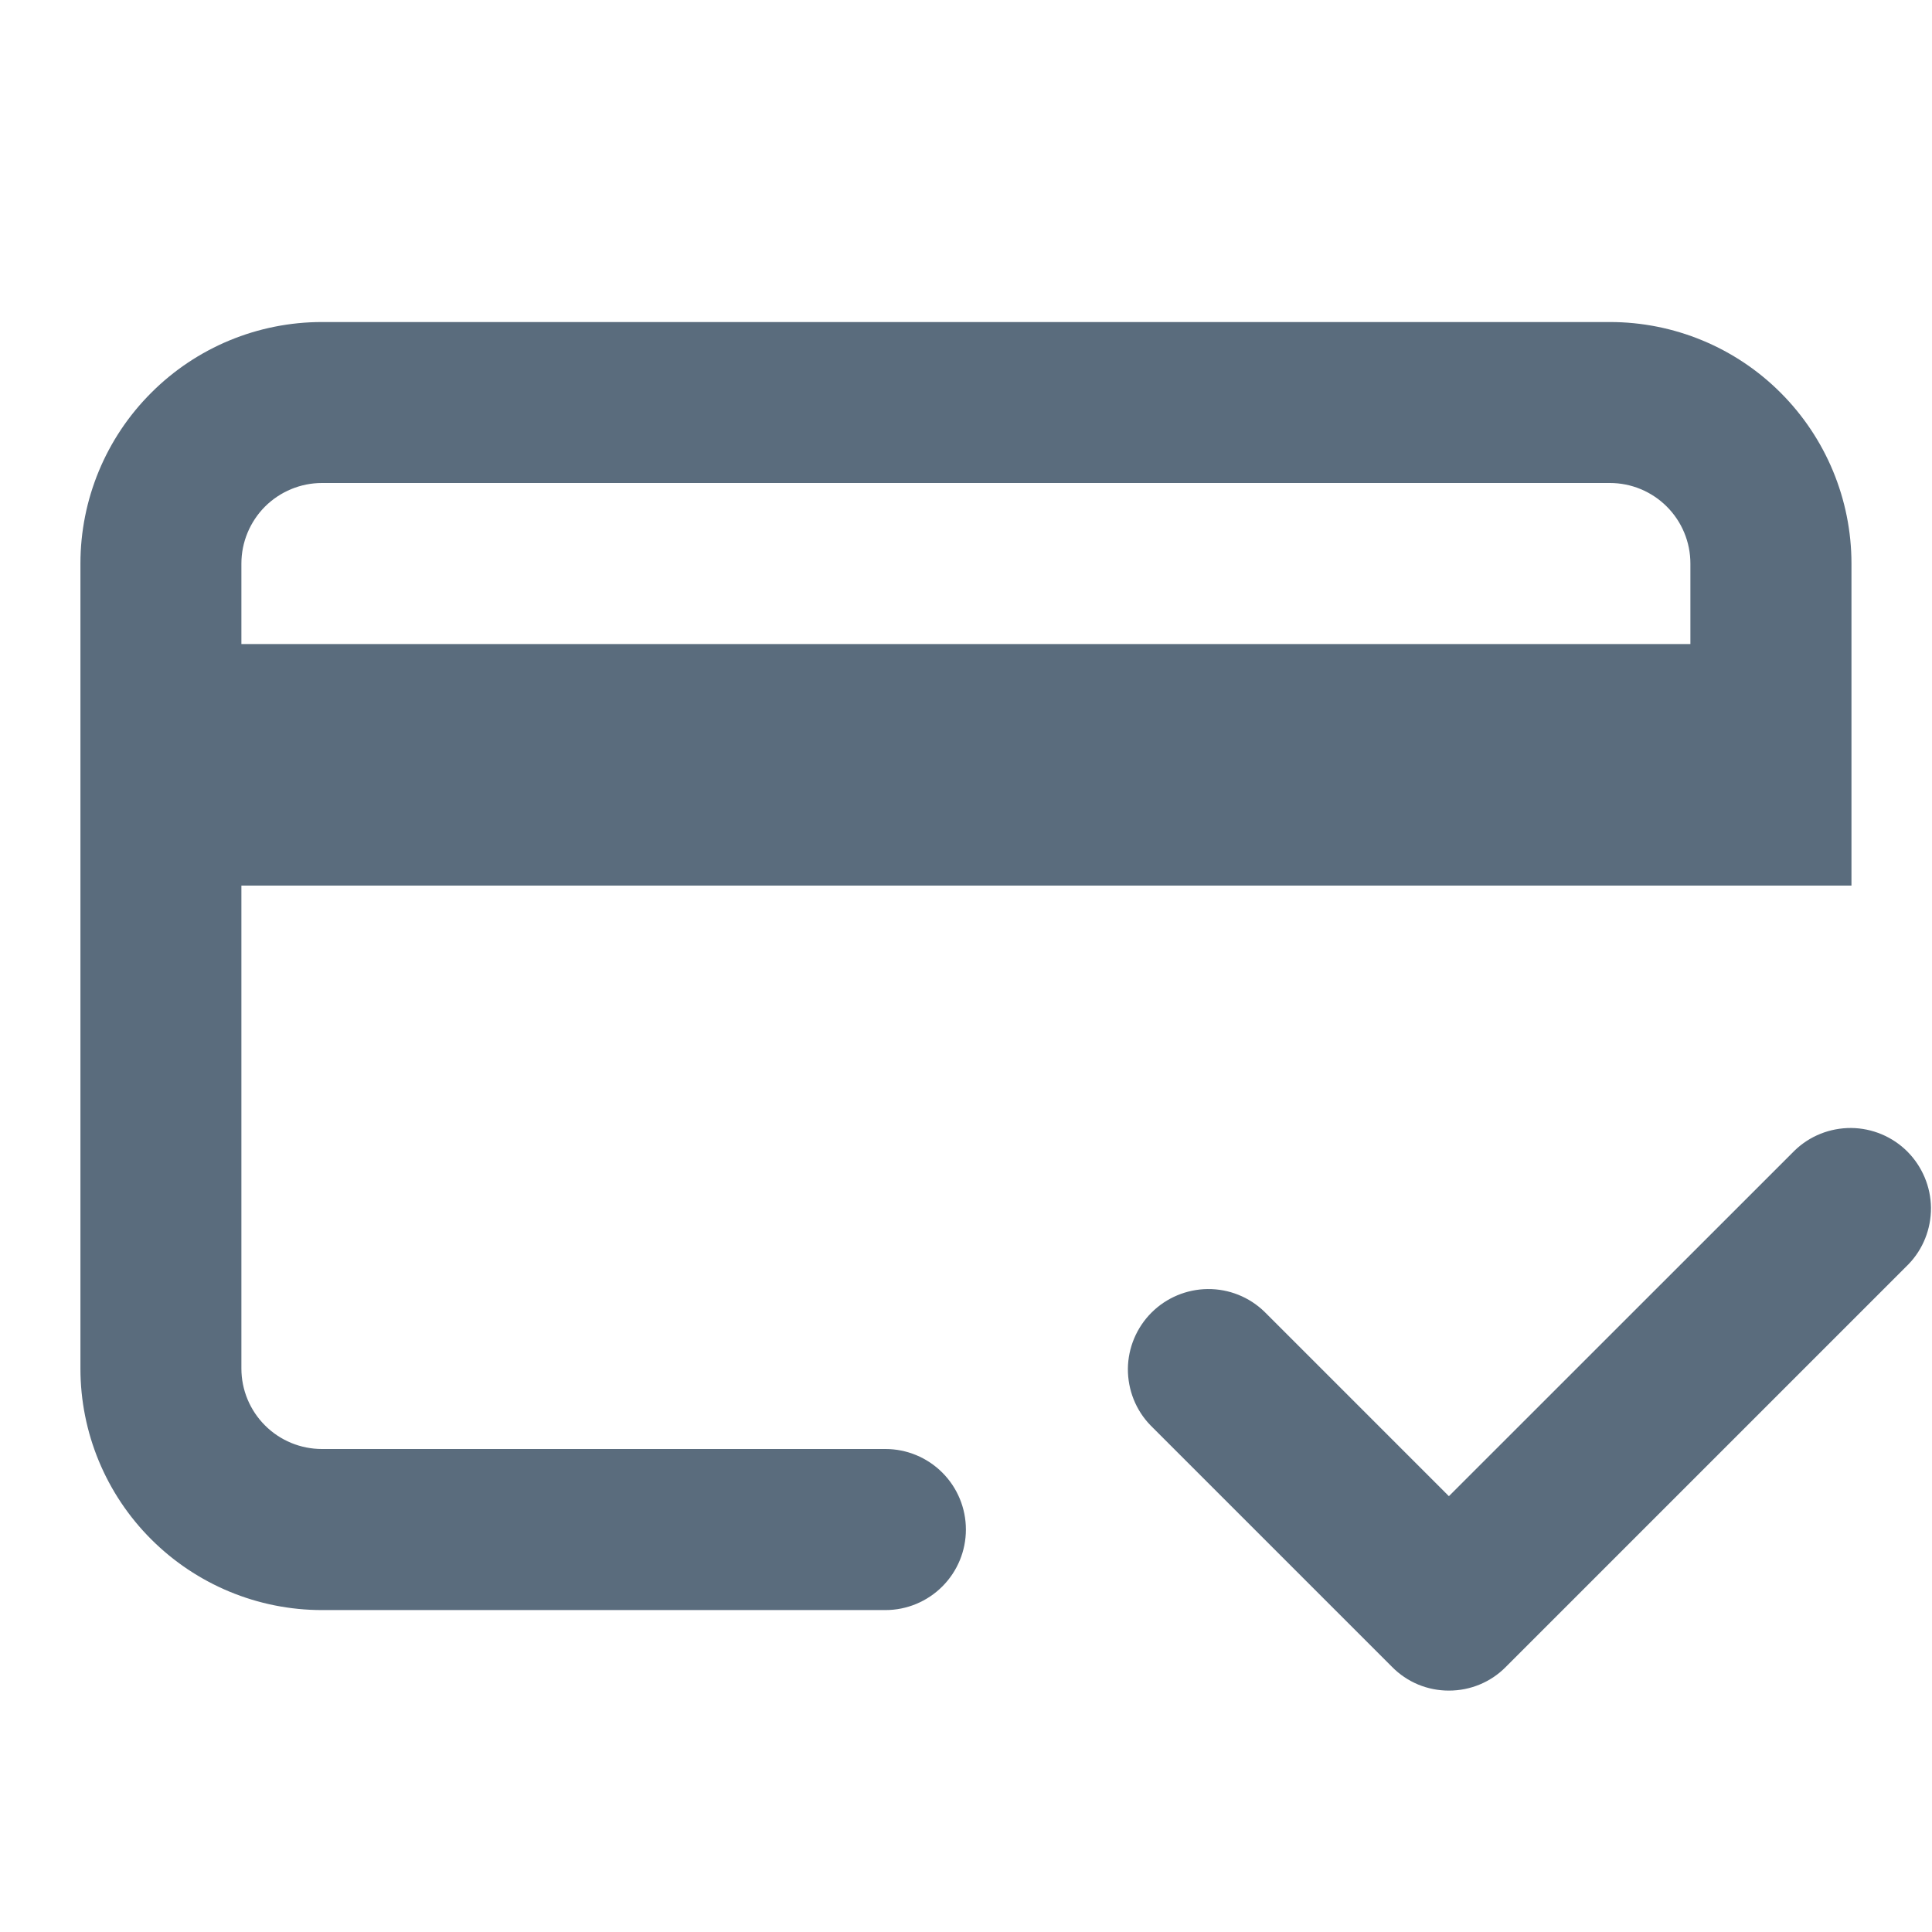
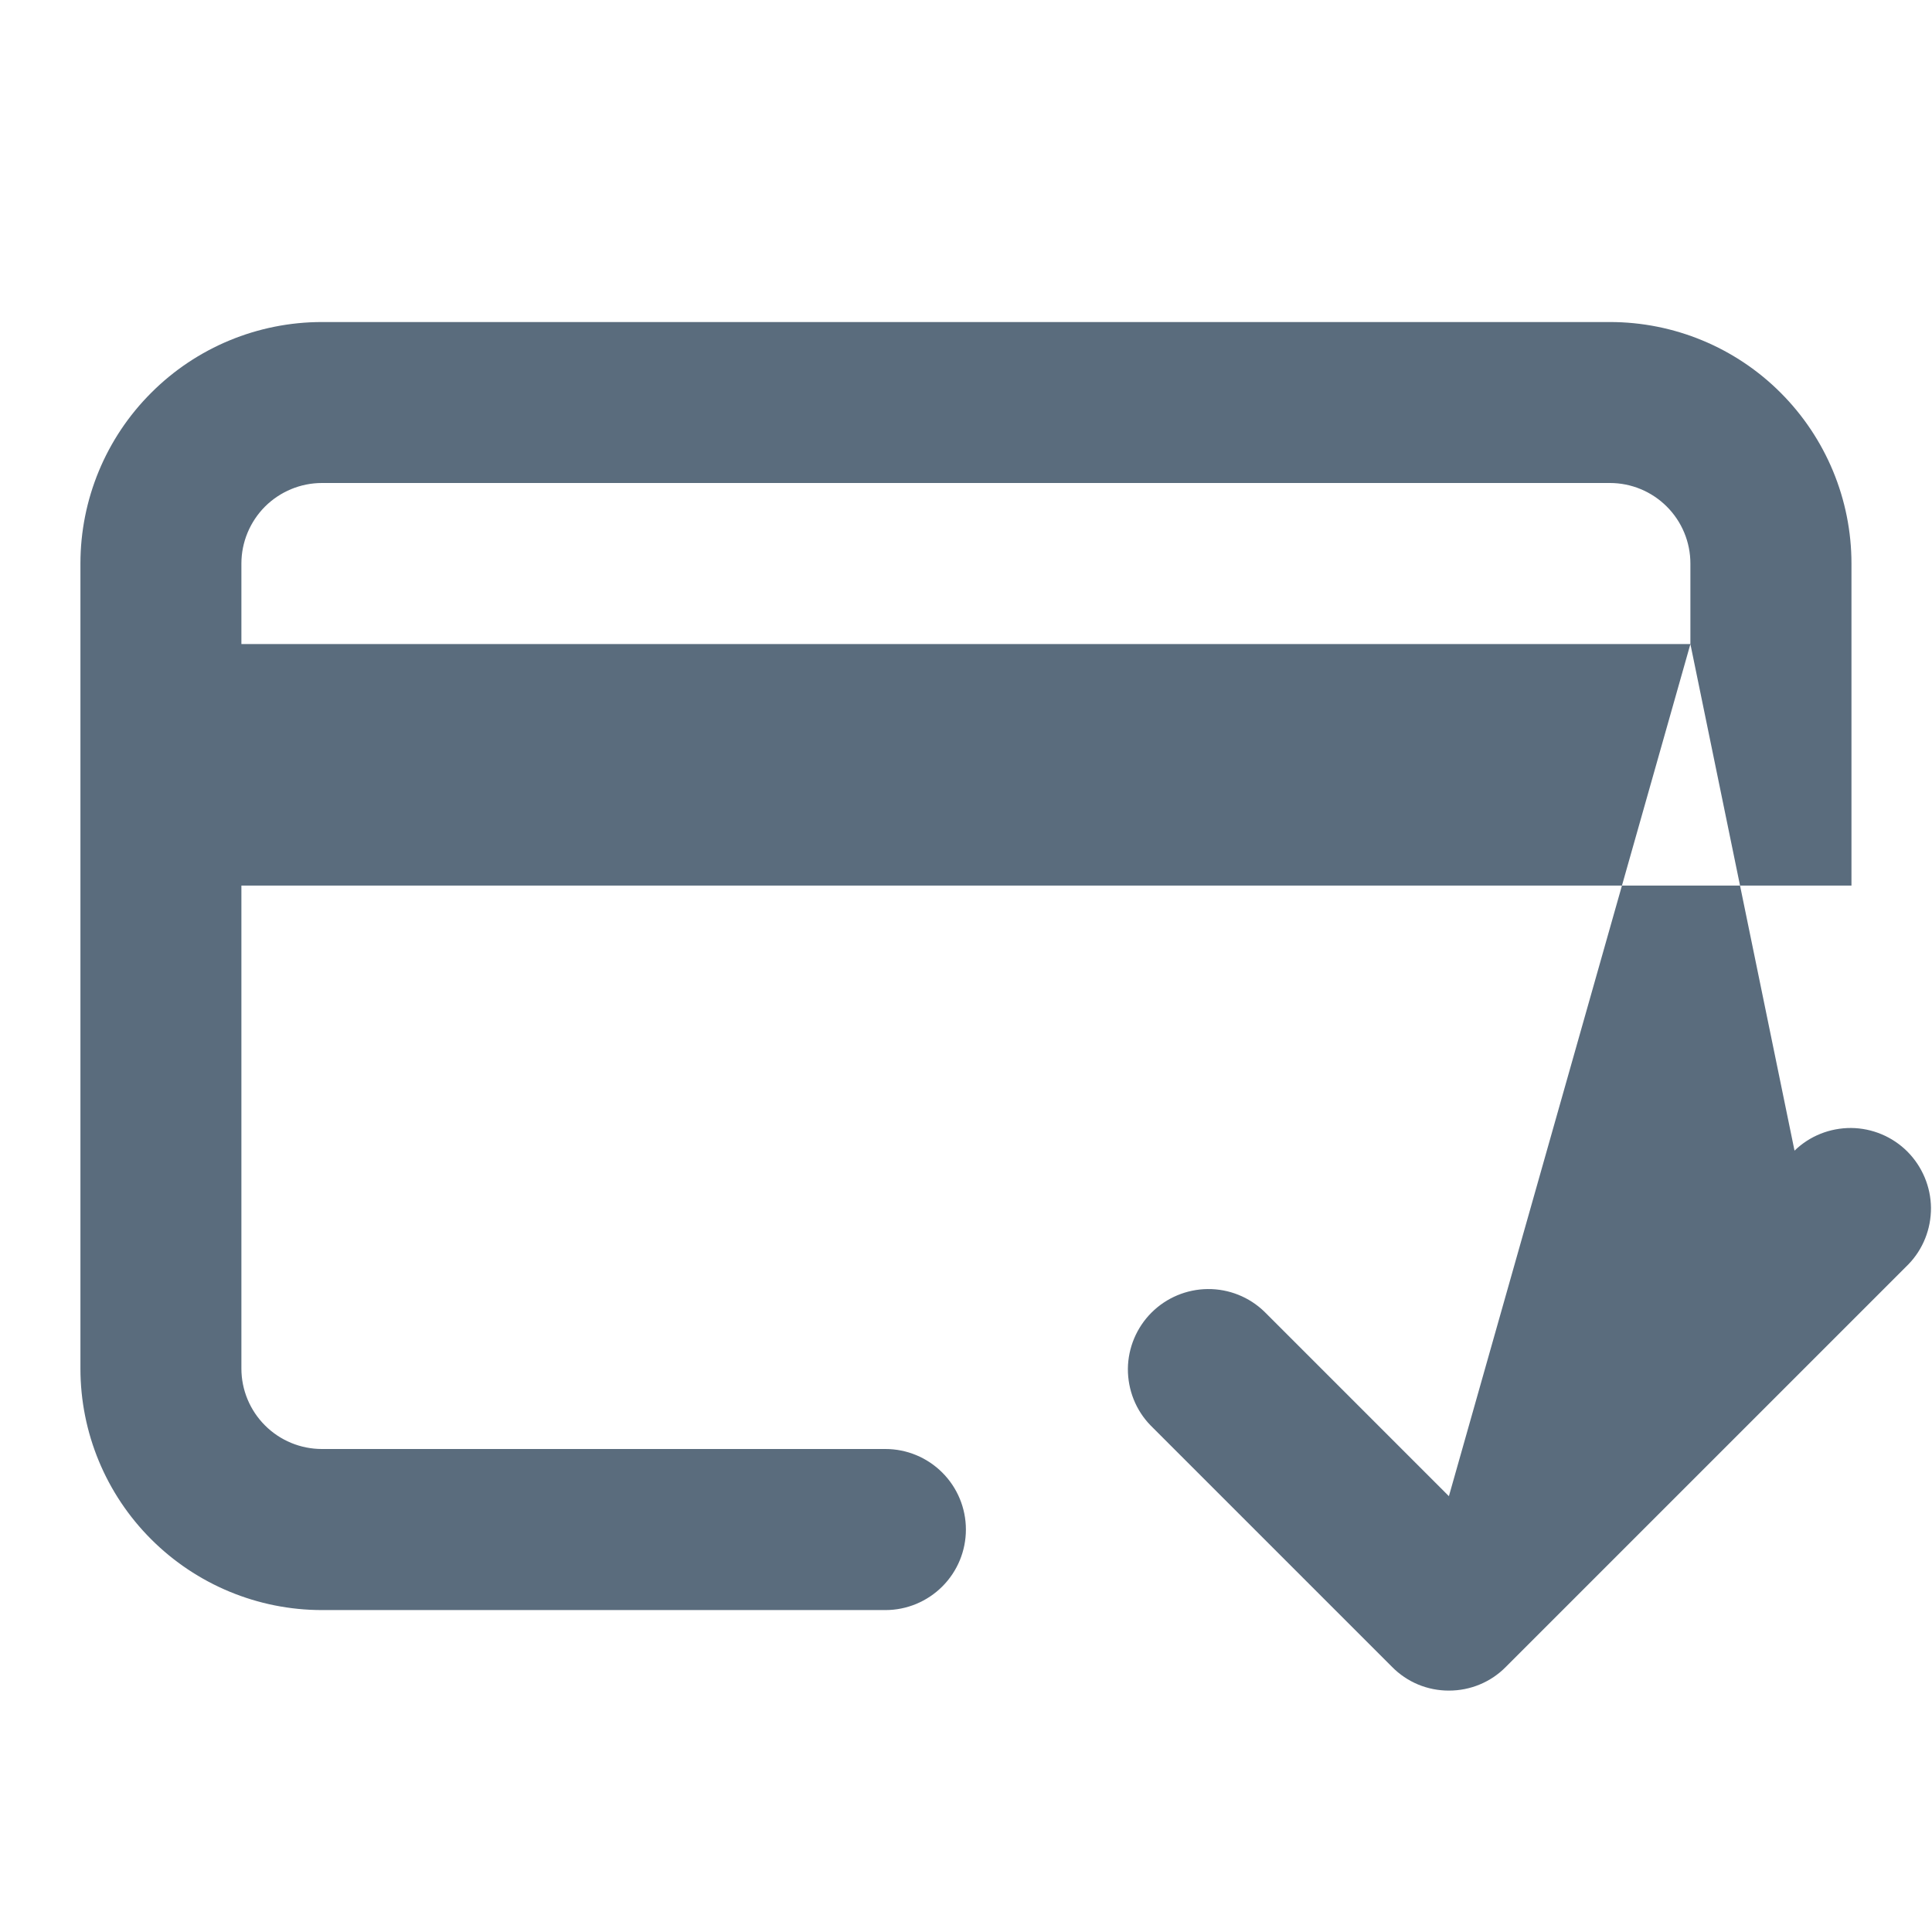
<svg xmlns="http://www.w3.org/2000/svg" width="19" height="19" viewBox="0 0 19 19" fill="none">
-   <path fill-rule="evenodd" clip-rule="evenodd" d="M3.166 3.167C2.536 3.167 1.932 3.417 1.487 3.863C1.041 4.308 0.791 4.912 0.791 5.542V13.459C0.791 14.089 1.041 14.693 1.487 15.138C1.932 15.583 2.536 15.834 3.166 15.834H8.708C8.918 15.834 9.119 15.75 9.267 15.602C9.416 15.453 9.499 15.252 9.499 15.042C9.499 14.832 9.416 14.631 9.267 14.482C9.119 14.334 8.918 14.25 8.708 14.25H3.166C2.956 14.25 2.755 14.167 2.606 14.018C2.458 13.87 2.374 13.669 2.374 13.459V8.709H18.208V5.542C18.208 4.912 17.957 4.308 17.512 3.863C17.067 3.417 16.463 3.167 15.833 3.167H3.166ZM16.624 6.334H2.374V5.542C2.374 5.332 2.458 5.131 2.606 4.982C2.755 4.834 2.956 4.75 3.166 4.75H15.833C16.043 4.75 16.244 4.834 16.392 4.982C16.541 5.131 16.624 5.332 16.624 5.542V6.334ZM14.249 14.714L17.648 11.316C17.797 11.171 17.997 11.092 18.205 11.093C18.412 11.095 18.611 11.178 18.758 11.325C18.904 11.472 18.988 11.671 18.99 11.878C18.991 12.086 18.912 12.286 18.767 12.435L14.809 16.393C14.736 16.467 14.649 16.526 14.552 16.566C14.456 16.606 14.353 16.626 14.249 16.626C14.145 16.626 14.042 16.606 13.946 16.566C13.85 16.526 13.763 16.467 13.69 16.393L11.315 14.018C11.17 13.869 11.091 13.669 11.092 13.461C11.094 13.254 11.178 13.055 11.324 12.909C11.471 12.762 11.67 12.679 11.877 12.677C12.085 12.675 12.285 12.755 12.434 12.899L14.249 14.714Z" fill="#5A6C7D" />
+   <path fill-rule="evenodd" clip-rule="evenodd" d="M3.166 3.167C2.536 3.167 1.932 3.417 1.487 3.863C1.041 4.308 0.791 4.912 0.791 5.542V13.459C0.791 14.089 1.041 14.693 1.487 15.138C1.932 15.583 2.536 15.834 3.166 15.834H8.708C8.918 15.834 9.119 15.75 9.267 15.602C9.416 15.453 9.499 15.252 9.499 15.042C9.499 14.832 9.416 14.631 9.267 14.482C9.119 14.334 8.918 14.25 8.708 14.25H3.166C2.956 14.25 2.755 14.167 2.606 14.018C2.458 13.87 2.374 13.669 2.374 13.459V8.709H18.208V5.542C18.208 4.912 17.957 4.308 17.512 3.863C17.067 3.417 16.463 3.167 15.833 3.167H3.166ZM16.624 6.334H2.374V5.542C2.374 5.332 2.458 5.131 2.606 4.982C2.755 4.834 2.956 4.75 3.166 4.75H15.833C16.043 4.75 16.244 4.834 16.392 4.982C16.541 5.131 16.624 5.332 16.624 5.542V6.334ZL17.648 11.316C17.797 11.171 17.997 11.092 18.205 11.093C18.412 11.095 18.611 11.178 18.758 11.325C18.904 11.472 18.988 11.671 18.99 11.878C18.991 12.086 18.912 12.286 18.767 12.435L14.809 16.393C14.736 16.467 14.649 16.526 14.552 16.566C14.456 16.606 14.353 16.626 14.249 16.626C14.145 16.626 14.042 16.606 13.946 16.566C13.85 16.526 13.763 16.467 13.69 16.393L11.315 14.018C11.17 13.869 11.091 13.669 11.092 13.461C11.094 13.254 11.178 13.055 11.324 12.909C11.471 12.762 11.67 12.679 11.877 12.677C12.085 12.675 12.285 12.755 12.434 12.899L14.249 14.714Z" fill="#5A6C7D" />
</svg>